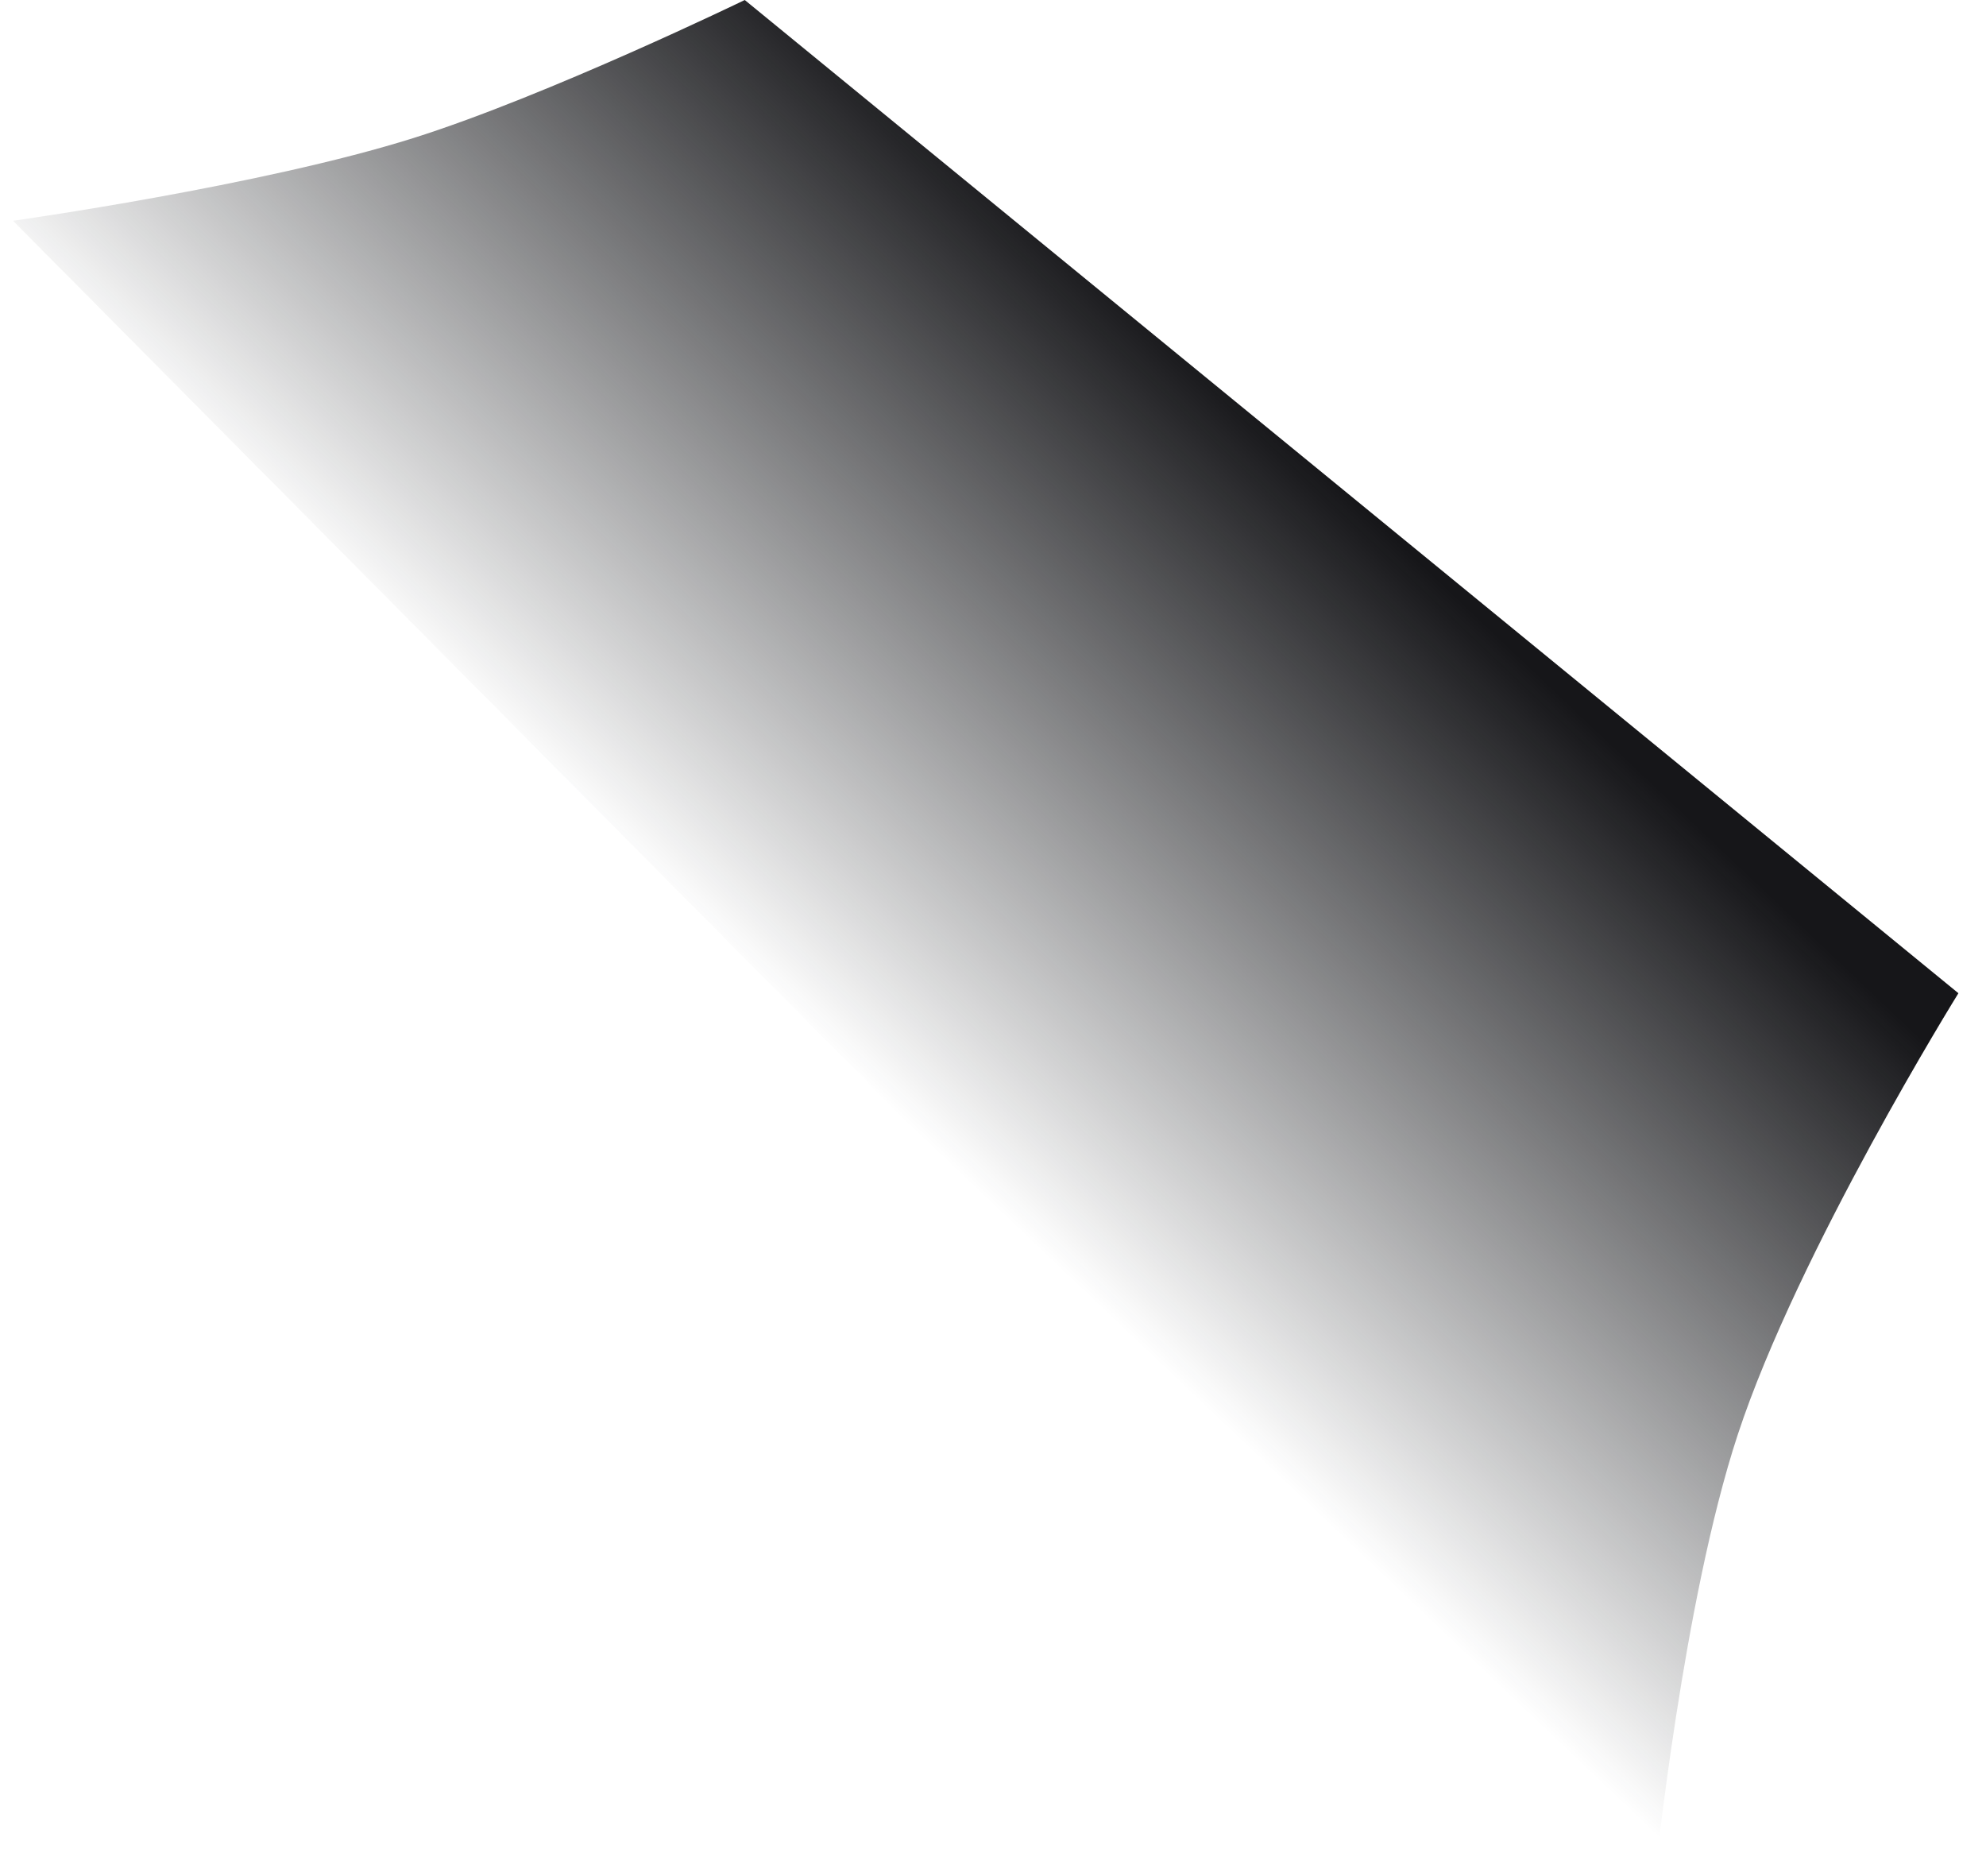
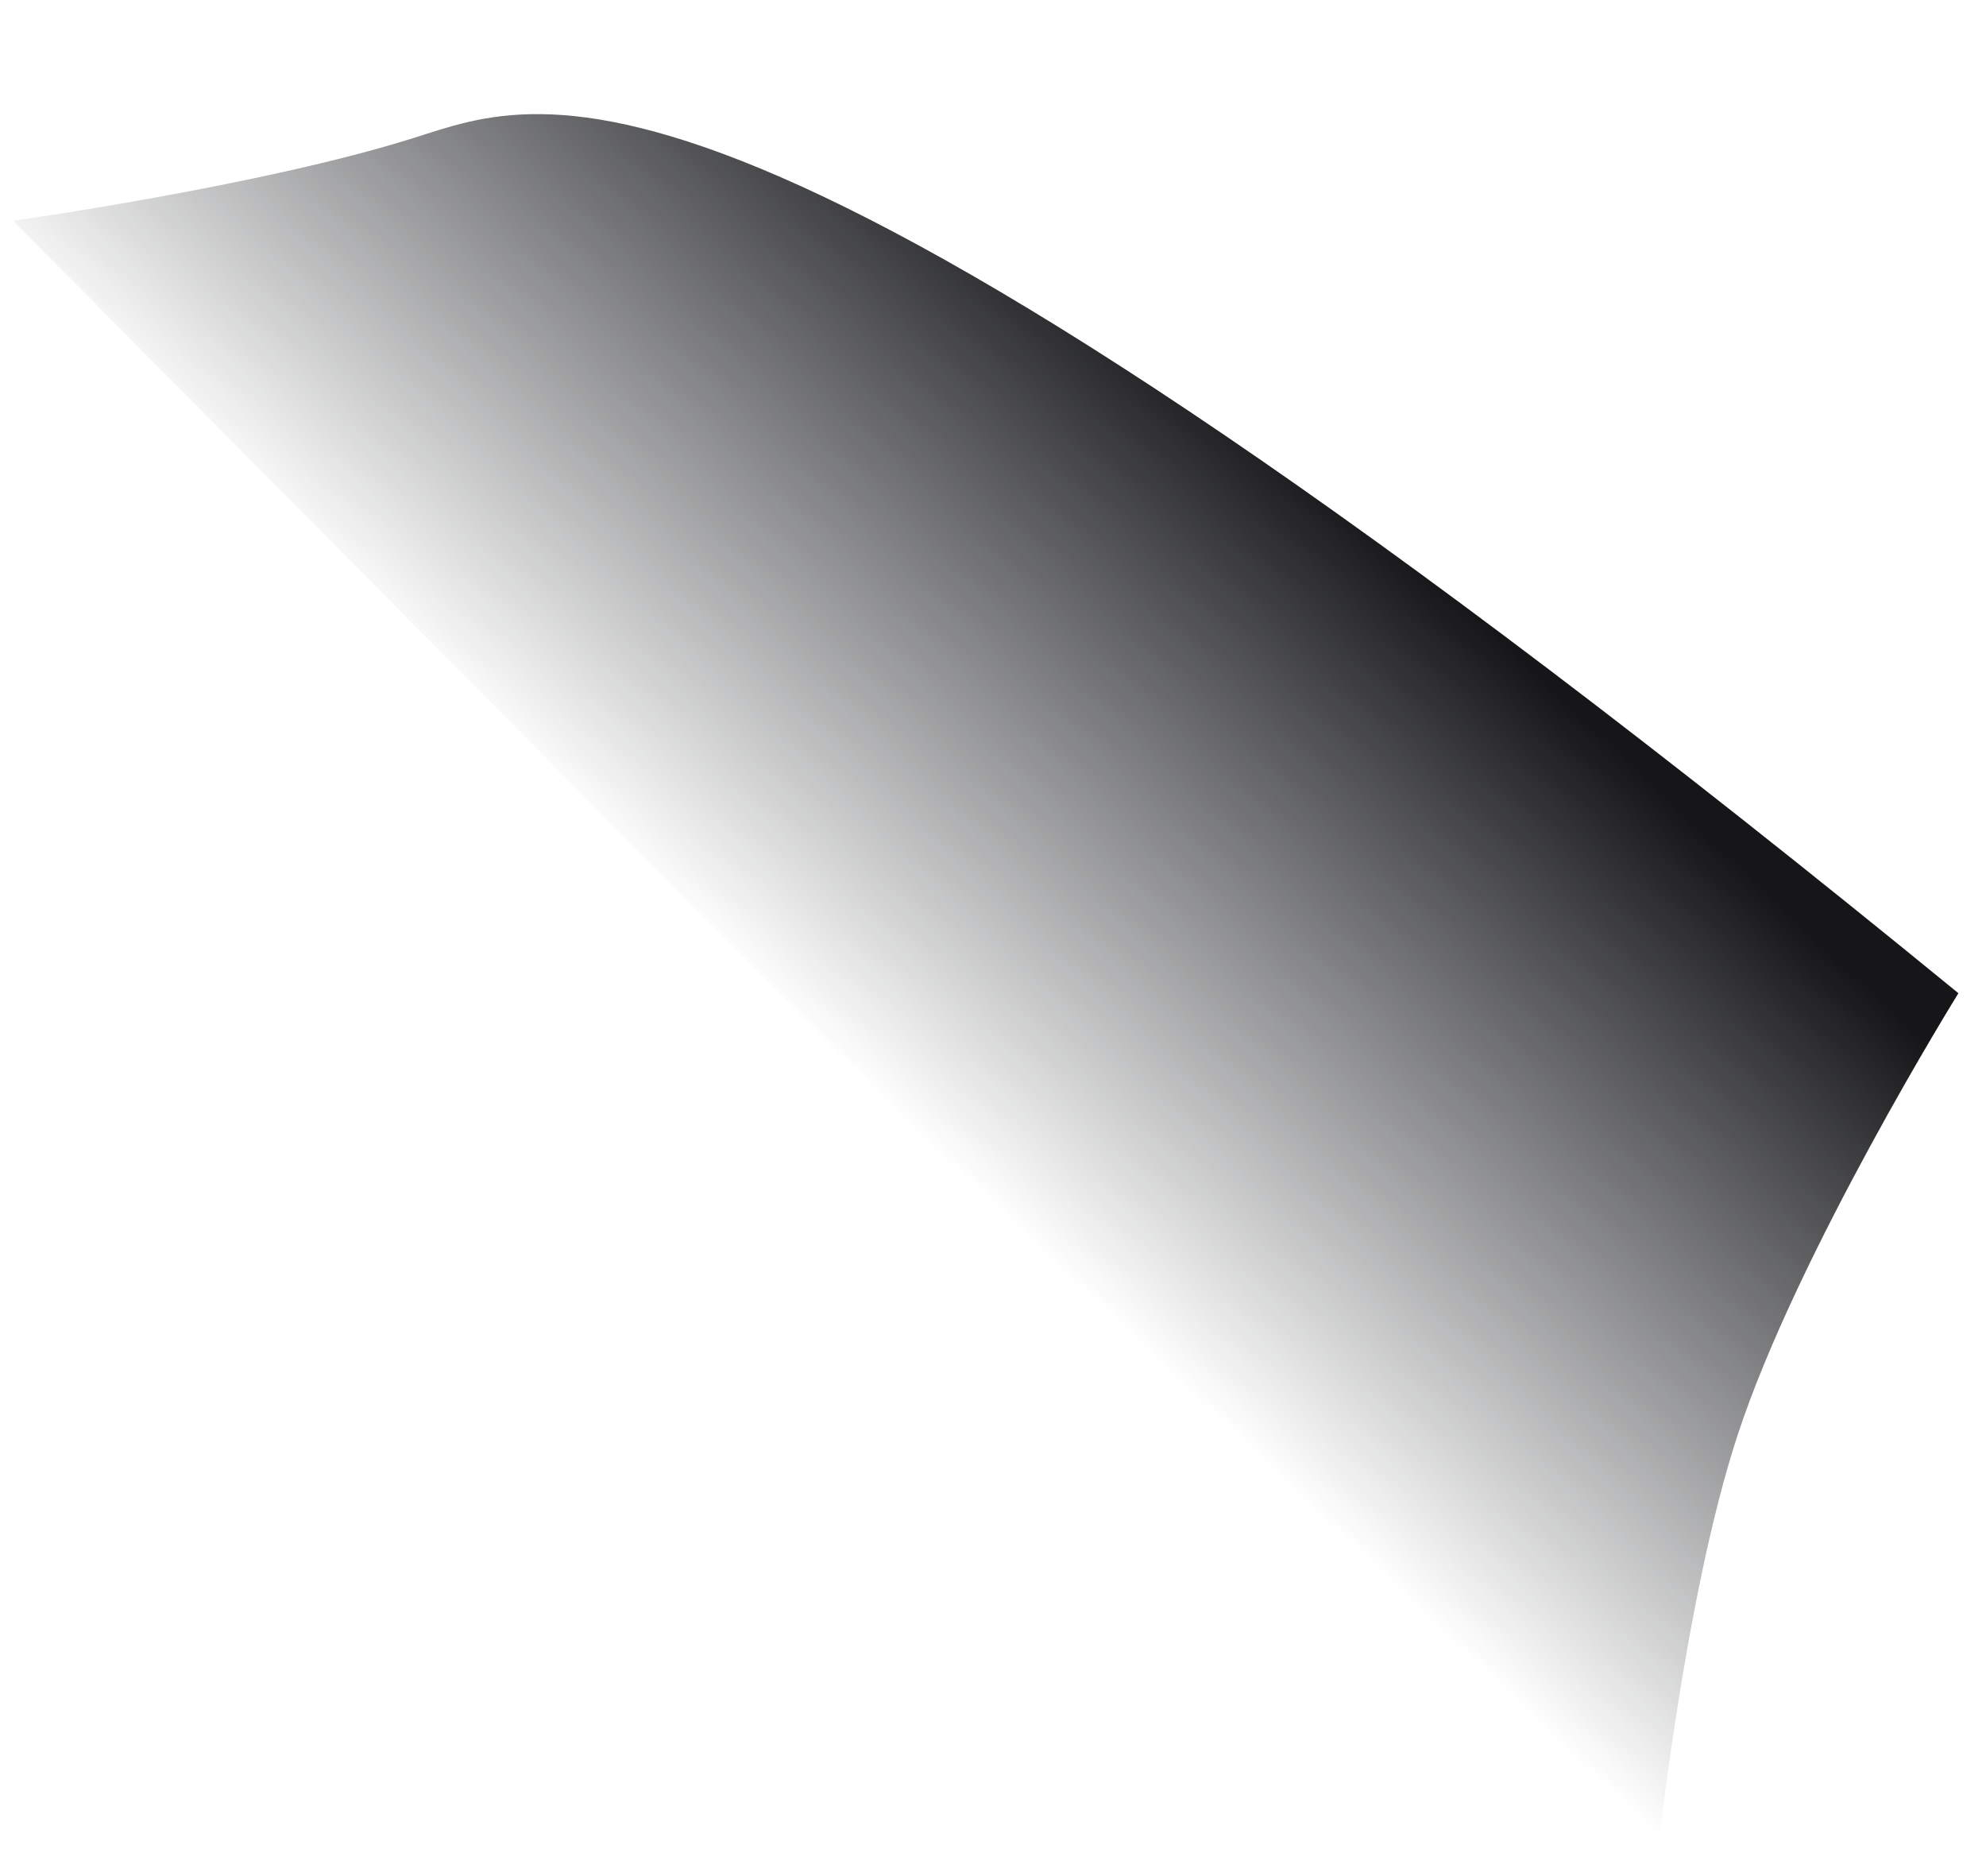
<svg xmlns="http://www.w3.org/2000/svg" width="36" height="34" viewBox="0 0 36 34" fill="none">
-   <path d="M0.236 4.001L30 34.001C30 34.001 30.506 29.02 31.5 26C32.592 22.682 35.5 18 35.5 18L13.5 0C13.5 0 9.921 1.736 7.5 2.5C4.738 3.371 0.236 4.001 0.236 4.001Z" fill="url(#paint0_linear_666_40)" />
+   <path d="M0.236 4.001L30 34.001C30 34.001 30.506 29.02 31.5 26C32.592 22.682 35.5 18 35.5 18C13.5 0 9.921 1.736 7.5 2.5C4.738 3.371 0.236 4.001 0.236 4.001Z" fill="url(#paint0_linear_666_40)" />
  <defs>
    <linearGradient id="paint0_linear_666_40" x1="24.5" y1="9" x2="15" y2="19" gradientUnits="userSpaceOnUse">
      <stop stop-color="#161619" />
      <stop offset="1" stop-color="#15171B" stop-opacity="0" />
    </linearGradient>
  </defs>
</svg>